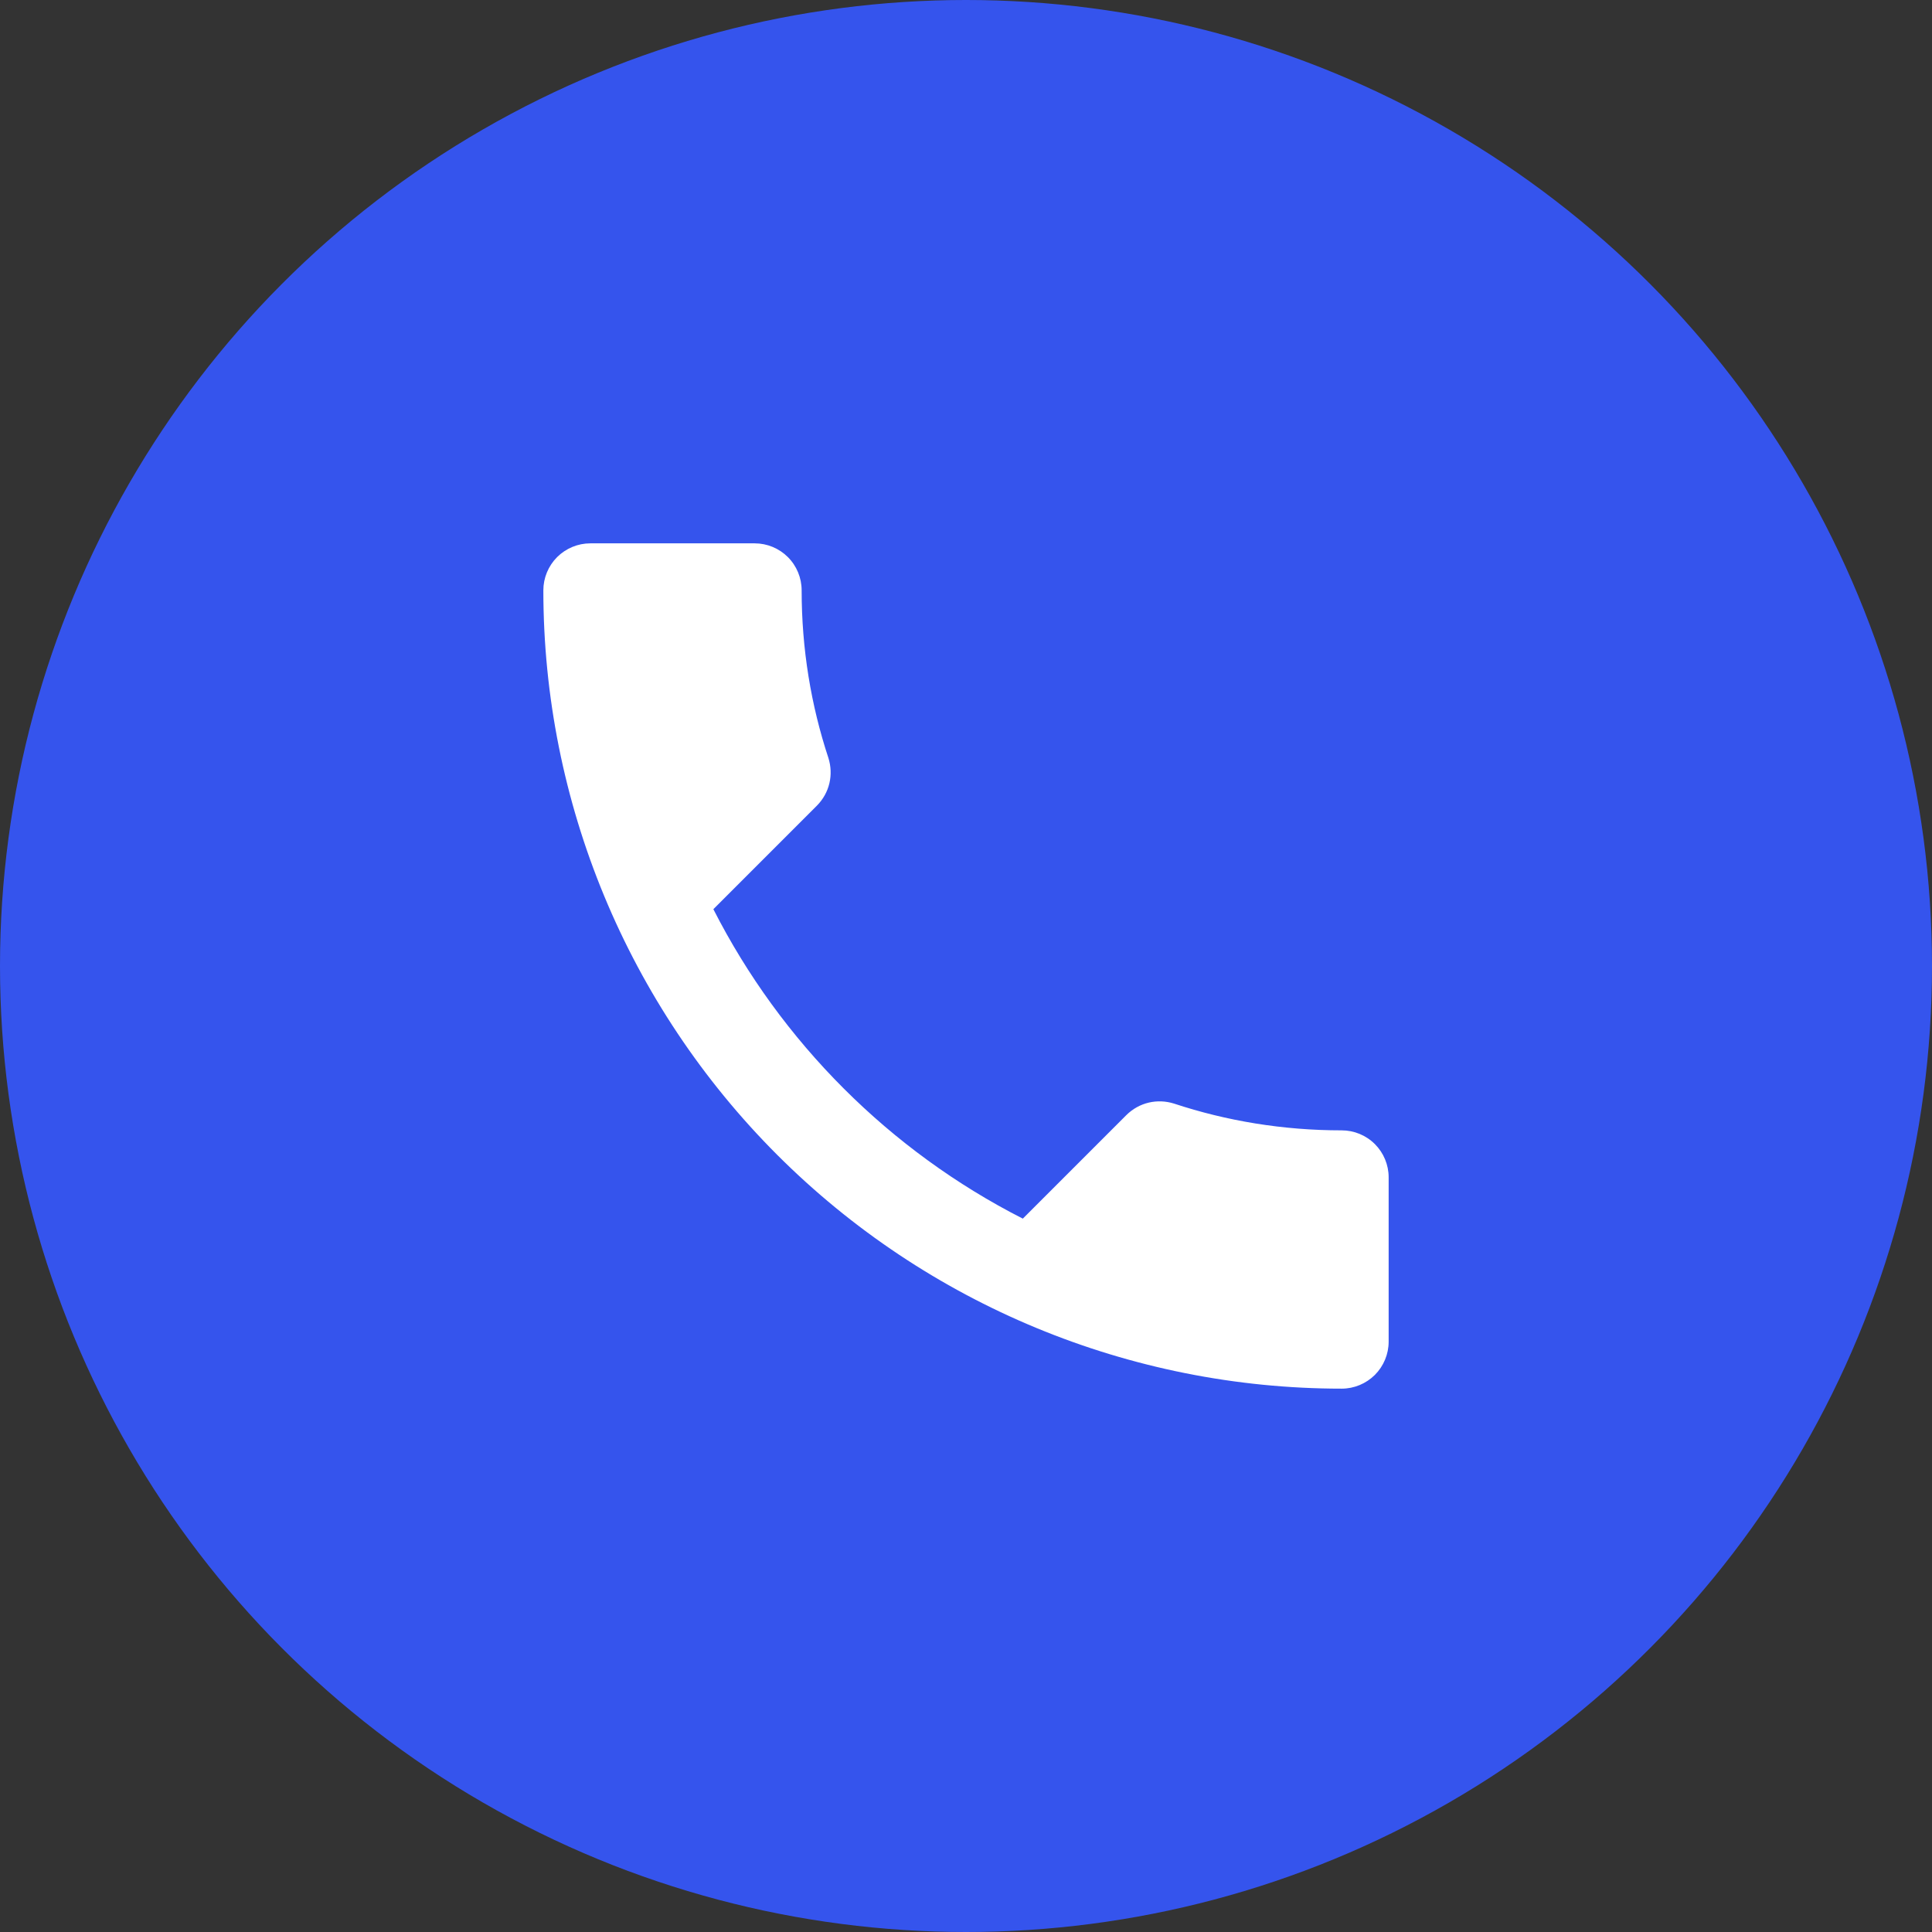
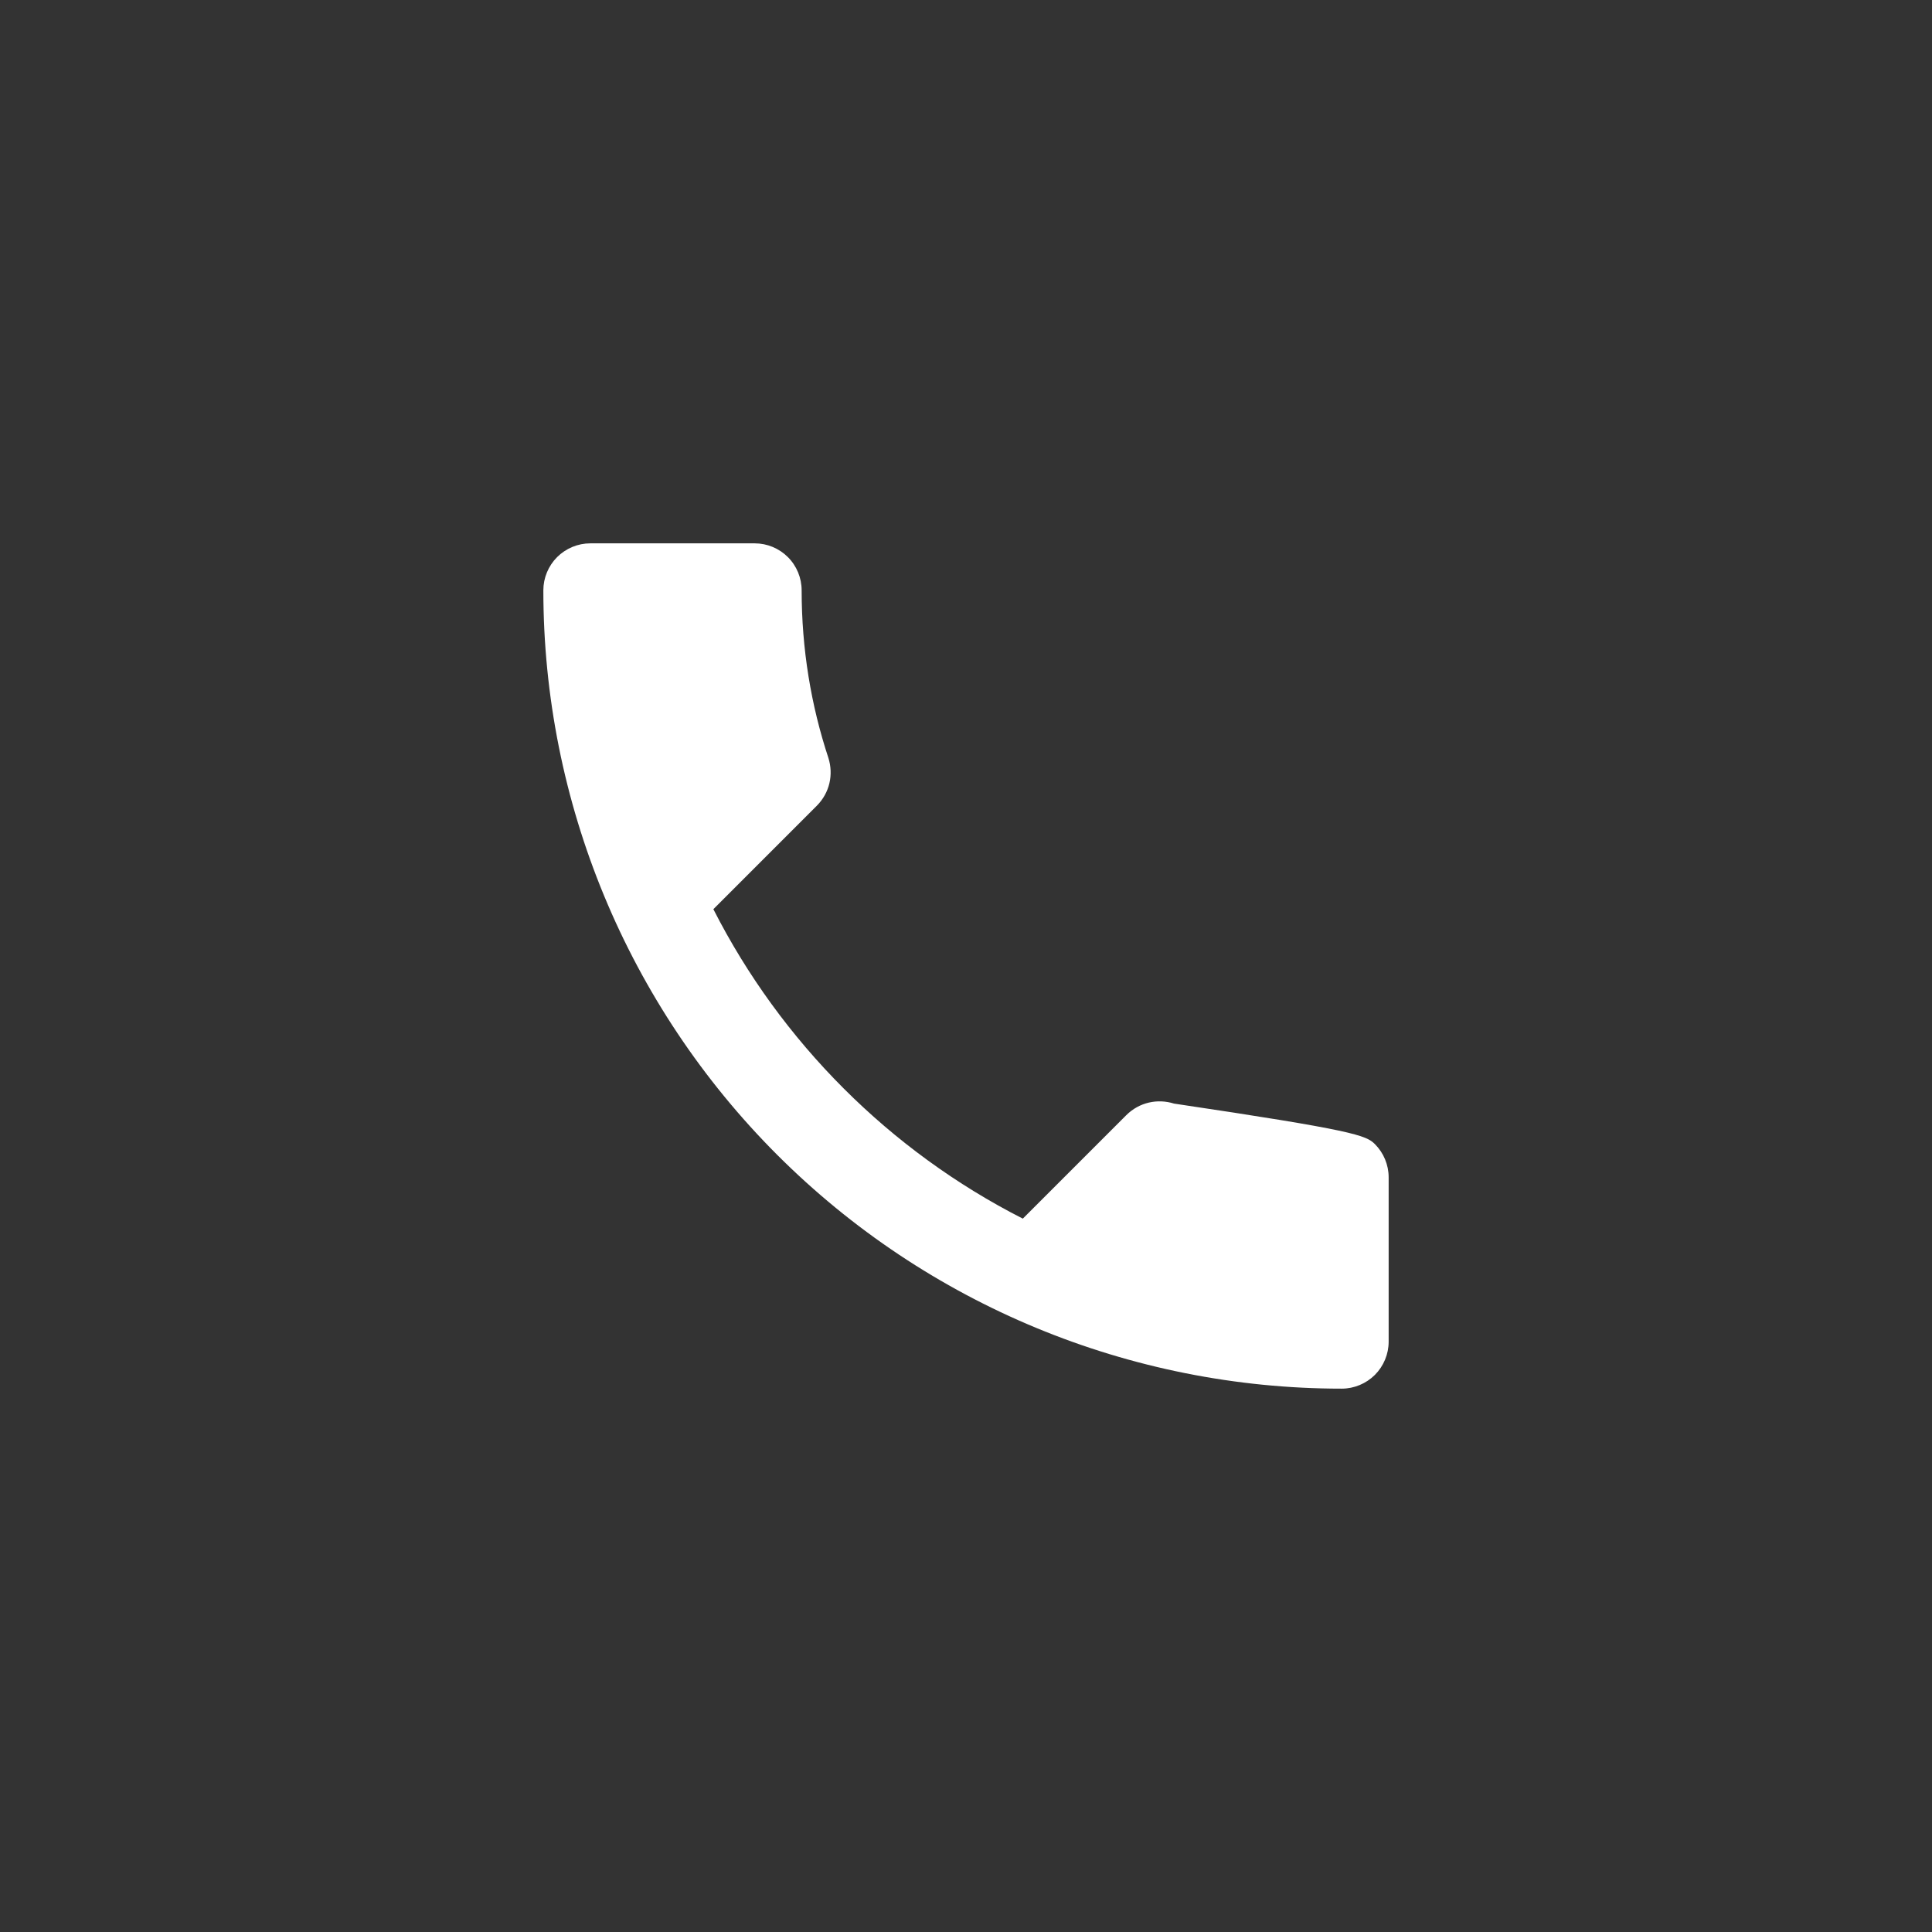
<svg xmlns="http://www.w3.org/2000/svg" width="42" height="42" viewBox="0 0 42 42" fill="none">
  <rect x="0" y="0" width="42" height="42" fill="#333333" stroke="none" />
-   <circle cx="21" cy="21" r="21" fill="#3554ED" />
-   <path d="M15.508 19.765C16.978 22.654 19.346 25.022 22.235 26.492L24.481 24.246C24.767 23.96 25.165 23.879 25.522 23.991C26.666 24.369 27.891 24.573 29.167 24.573C29.437 24.573 29.697 24.68 29.889 24.872C30.08 25.063 30.188 25.323 30.188 25.594V29.167C30.188 29.437 30.08 29.697 29.889 29.889C29.697 30.08 29.437 30.188 29.167 30.188C24.564 30.188 20.15 28.359 16.895 25.105C13.641 21.85 11.812 17.436 11.812 12.833C11.812 12.563 11.92 12.303 12.111 12.111C12.303 11.92 12.563 11.812 12.833 11.812H16.406C16.677 11.812 16.937 11.92 17.128 12.111C17.32 12.303 17.427 12.563 17.427 12.833C17.427 14.109 17.631 15.334 18.009 16.478C18.121 16.835 18.04 17.233 17.754 17.519L15.508 19.765Z" fill="white" />
+   <path d="M15.508 19.765C16.978 22.654 19.346 25.022 22.235 26.492L24.481 24.246C24.767 23.96 25.165 23.879 25.522 23.991C29.437 24.573 29.697 24.68 29.889 24.872C30.08 25.063 30.188 25.323 30.188 25.594V29.167C30.188 29.437 30.08 29.697 29.889 29.889C29.697 30.08 29.437 30.188 29.167 30.188C24.564 30.188 20.15 28.359 16.895 25.105C13.641 21.85 11.812 17.436 11.812 12.833C11.812 12.563 11.92 12.303 12.111 12.111C12.303 11.92 12.563 11.812 12.833 11.812H16.406C16.677 11.812 16.937 11.92 17.128 12.111C17.32 12.303 17.427 12.563 17.427 12.833C17.427 14.109 17.631 15.334 18.009 16.478C18.121 16.835 18.04 17.233 17.754 17.519L15.508 19.765Z" fill="white" />
</svg>